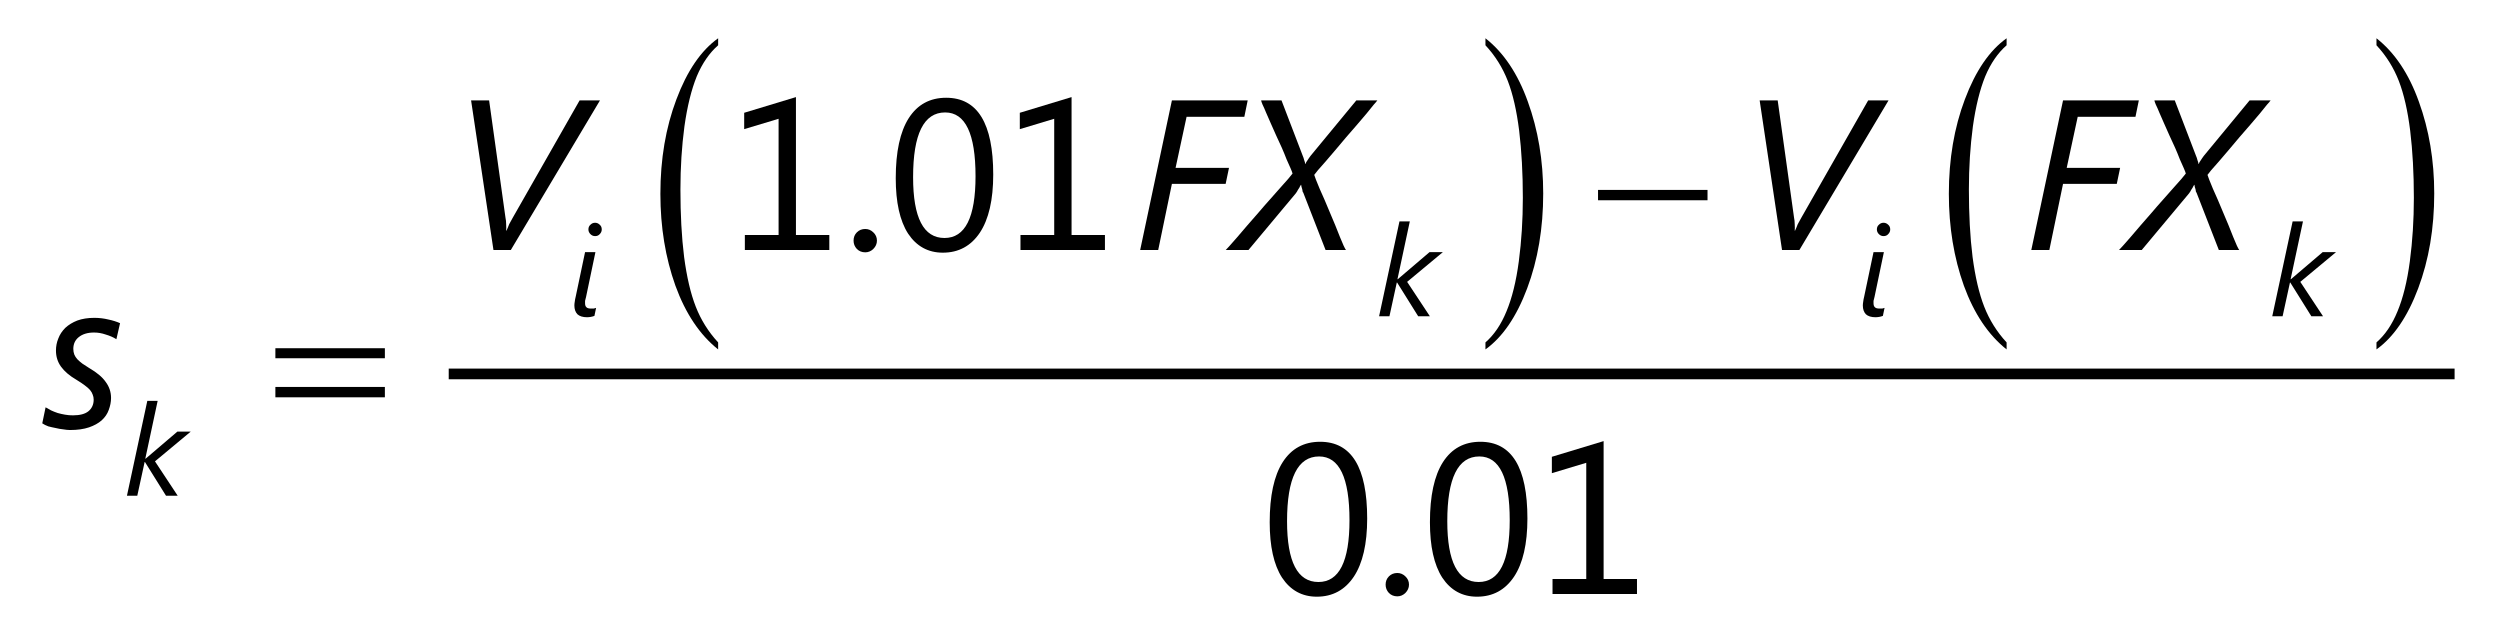
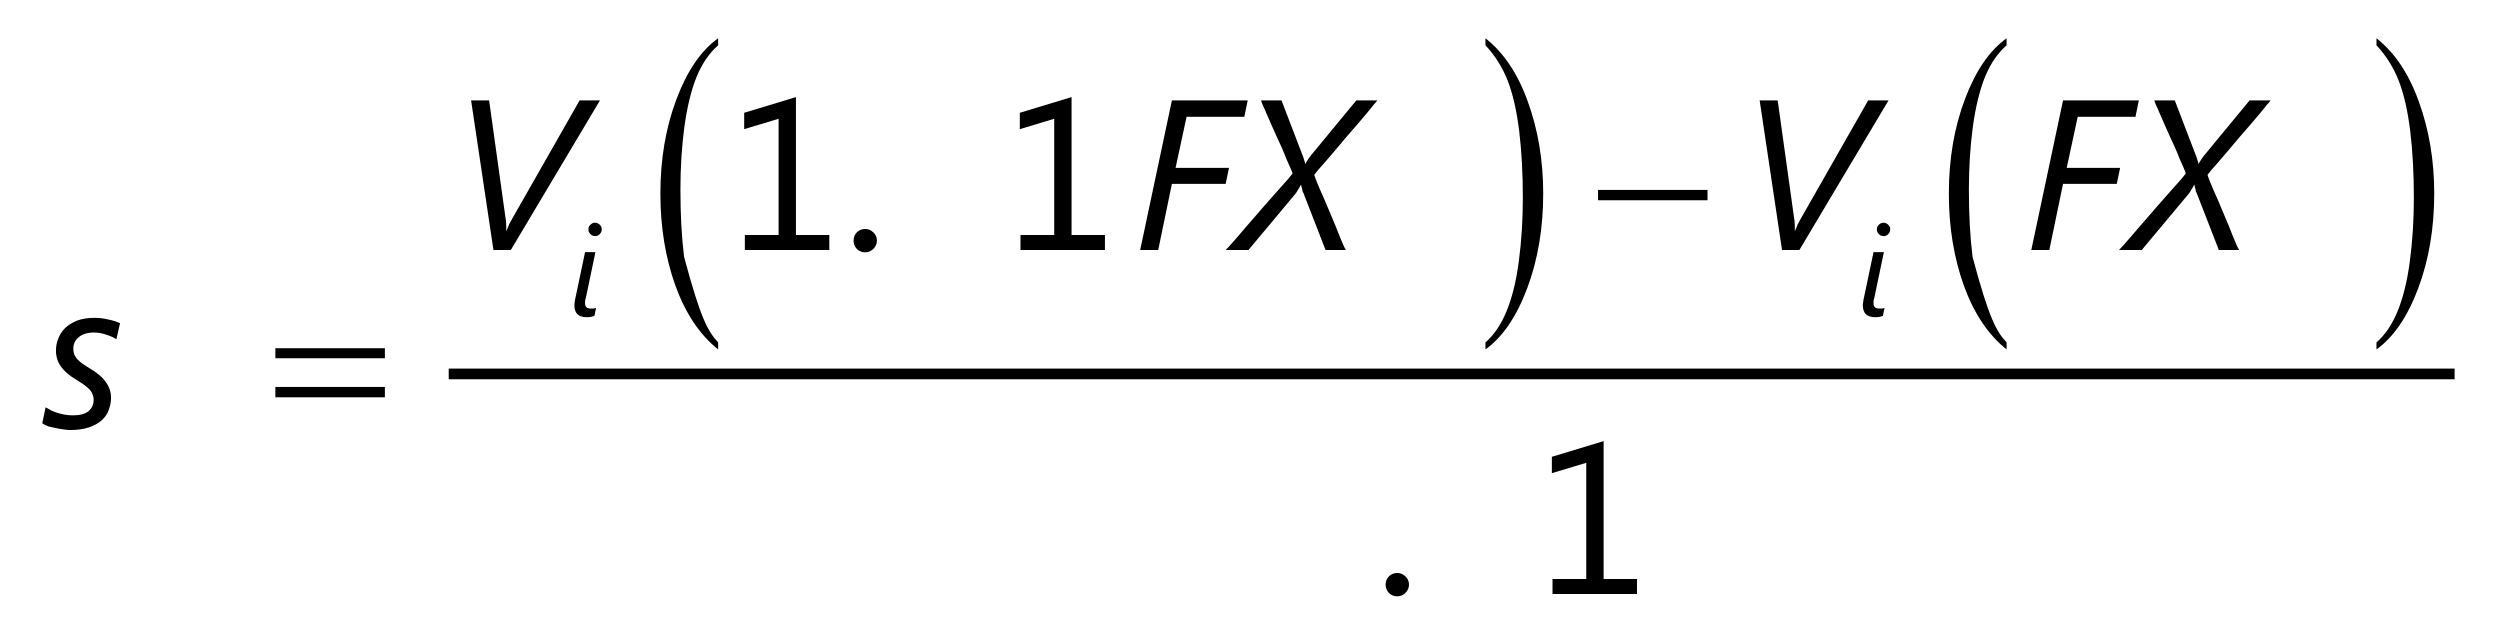
<svg xmlns="http://www.w3.org/2000/svg" xmlns:xlink="http://www.w3.org/1999/xlink" width="117pt" height="30pt" viewBox="0 0 117 30" version="1.1">
  <defs>
    <g>
      <symbol overflow="visible" id="glyph0-0">
        <path style="stroke:none;" d="M 0.812 0 L 0.812 -6.828 L 5.641 -6.828 L 5.641 0 Z M 1.531 -0.719 L 4.922 -0.719 L 4.922 -6.109 L 1.531 -6.109 Z M 1.531 -0.719 " />
      </symbol>
      <symbol overflow="visible" id="glyph0-1">
        <path style="stroke:none;" d="M 3.547 -4.125 C 3.398 -4.219 3.234 -4.289 3.047 -4.344 C 2.867 -4.406 2.688 -4.438 2.5 -4.438 C 2.195 -4.438 1.957 -4.363 1.781 -4.219 C 1.613 -4.082 1.531 -3.898 1.531 -3.672 C 1.531 -3.578 1.547 -3.488 1.578 -3.406 C 1.609 -3.332 1.656 -3.258 1.719 -3.188 C 1.781 -3.125 1.859 -3.055 1.953 -2.984 C 2.047 -2.922 2.148 -2.852 2.266 -2.781 C 2.629 -2.57 2.891 -2.352 3.047 -2.125 C 3.211 -1.906 3.297 -1.656 3.297 -1.375 C 3.297 -1.188 3.258 -1 3.188 -0.812 C 3.125 -0.633 3.016 -0.473 2.859 -0.328 C 2.703 -0.191 2.504 -0.082 2.266 0 C 2.023 0.082 1.727 0.125 1.375 0.125 C 1.281 0.125 1.176 0.113 1.062 0.094 C 0.945 0.082 0.828 0.062 0.703 0.031 C 0.586 0.008 0.473 -0.016 0.359 -0.047 C 0.254 -0.086 0.16 -0.133 0.078 -0.188 L 0.234 -0.938 C 0.305 -0.895 0.391 -0.848 0.484 -0.797 C 0.578 -0.754 0.68 -0.711 0.797 -0.672 C 0.91 -0.641 1.023 -0.613 1.141 -0.594 C 1.266 -0.57 1.391 -0.562 1.516 -0.562 C 1.836 -0.562 2.078 -0.625 2.234 -0.75 C 2.398 -0.883 2.484 -1.066 2.484 -1.297 C 2.484 -1.379 2.469 -1.457 2.438 -1.531 C 2.414 -1.602 2.375 -1.676 2.312 -1.75 C 2.25 -1.82 2.164 -1.895 2.062 -1.969 C 1.969 -2.039 1.844 -2.125 1.688 -2.219 C 1.352 -2.414 1.109 -2.625 0.953 -2.844 C 0.797 -3.062 0.719 -3.312 0.719 -3.594 C 0.719 -3.789 0.754 -3.977 0.828 -4.156 C 0.898 -4.344 1.008 -4.508 1.156 -4.656 C 1.312 -4.801 1.5 -4.914 1.719 -5 C 1.945 -5.082 2.211 -5.125 2.516 -5.125 C 2.742 -5.125 2.961 -5.098 3.172 -5.047 C 3.379 -5.004 3.562 -4.945 3.719 -4.875 Z M 3.547 -4.125 " />
      </symbol>
      <symbol overflow="visible" id="glyph0-2">
        <path style="stroke:none;" d="M 2.906 0 L 2.094 0 L 1.047 -7 L 1.891 -7 L 2.656 -1.516 C 2.676 -1.422 2.688 -1.316 2.688 -1.203 C 2.695 -1.086 2.695 -0.988 2.688 -0.906 L 2.703 -0.906 C 2.723 -0.945 2.742 -0.992 2.766 -1.047 C 2.785 -1.098 2.805 -1.148 2.828 -1.203 C 2.859 -1.266 2.891 -1.32 2.922 -1.375 C 2.953 -1.426 2.977 -1.473 3 -1.516 L 6.125 -7 L 7.078 -7 Z M 2.906 0 " />
      </symbol>
      <symbol overflow="visible" id="glyph0-3">
        <path style="stroke:none;" d="M 5.234 -6.234 L 2.531 -6.234 L 2.016 -3.844 L 4.516 -3.844 L 4.359 -3.094 L 1.844 -3.094 L 1.203 0 L 0.359 0 L 1.844 -7 L 5.391 -7 Z M 5.234 -6.234 " />
      </symbol>
      <symbol overflow="visible" id="glyph0-4">
        <path style="stroke:none;" d="M 6.656 -7 C 6.633 -6.969 6.578 -6.898 6.484 -6.797 C 6.398 -6.691 6.289 -6.555 6.156 -6.391 C 6.02 -6.234 5.867 -6.055 5.703 -5.859 C 5.535 -5.672 5.363 -5.473 5.188 -5.266 C 5.02 -5.066 4.852 -4.867 4.688 -4.672 C 4.52 -4.473 4.367 -4.297 4.234 -4.141 C 4.098 -3.984 3.977 -3.848 3.875 -3.734 C 3.781 -3.617 3.723 -3.547 3.703 -3.516 C 3.711 -3.484 3.738 -3.41 3.781 -3.297 C 3.832 -3.18 3.891 -3.039 3.953 -2.875 C 4.023 -2.719 4.102 -2.539 4.188 -2.344 C 4.27 -2.156 4.352 -1.957 4.438 -1.75 C 4.52 -1.551 4.602 -1.352 4.688 -1.156 C 4.77 -0.957 4.844 -0.773 4.906 -0.609 C 4.977 -0.453 5.035 -0.316 5.078 -0.203 C 5.129 -0.098 5.164 -0.031 5.188 0 L 4.234 0 L 3.188 -2.688 C 3.176 -2.695 3.164 -2.719 3.156 -2.75 C 3.156 -2.781 3.148 -2.812 3.141 -2.844 C 3.129 -2.883 3.117 -2.922 3.109 -2.953 C 3.098 -2.992 3.094 -3.023 3.094 -3.047 L 3.078 -3.047 C 3.066 -3.023 3.051 -3 3.031 -2.969 C 3.02 -2.938 3 -2.898 2.969 -2.859 C 2.945 -2.828 2.926 -2.789 2.906 -2.75 C 2.883 -2.719 2.863 -2.688 2.844 -2.656 L 0.625 0 L -0.438 0 C -0.406 -0.031 -0.344 -0.098 -0.25 -0.203 C -0.156 -0.305 -0.039 -0.438 0.094 -0.594 C 0.238 -0.758 0.395 -0.941 0.562 -1.141 C 0.738 -1.336 0.914 -1.539 1.094 -1.75 C 1.27 -1.957 1.445 -2.16 1.625 -2.359 C 1.801 -2.555 1.961 -2.738 2.109 -2.906 C 2.254 -3.07 2.379 -3.211 2.484 -3.328 C 2.586 -3.453 2.656 -3.535 2.688 -3.578 C 2.676 -3.629 2.645 -3.711 2.594 -3.828 C 2.539 -3.953 2.477 -4.094 2.406 -4.25 C 2.344 -4.414 2.27 -4.594 2.188 -4.781 C 2.102 -4.969 2.016 -5.16 1.922 -5.359 C 1.836 -5.555 1.754 -5.742 1.672 -5.922 C 1.586 -6.109 1.516 -6.273 1.453 -6.422 C 1.391 -6.578 1.332 -6.707 1.281 -6.812 C 1.238 -6.914 1.219 -6.977 1.219 -7 L 2.172 -7 L 3.172 -4.391 C 3.18 -4.367 3.191 -4.344 3.203 -4.312 C 3.211 -4.281 3.223 -4.242 3.234 -4.203 C 3.242 -4.172 3.254 -4.141 3.266 -4.109 C 3.273 -4.078 3.281 -4.051 3.281 -4.031 L 3.297 -4.031 C 3.305 -4.051 3.316 -4.078 3.328 -4.109 C 3.348 -4.141 3.367 -4.172 3.391 -4.203 C 3.41 -4.234 3.43 -4.266 3.453 -4.297 C 3.484 -4.336 3.508 -4.375 3.531 -4.406 L 5.672 -7 Z M 6.656 -7 " />
      </symbol>
      <symbol overflow="visible" id="glyph1-0">
        <path style="stroke:none;" d="M 0.484 0 L 0.484 -4.094 L 3.391 -4.094 L 3.391 0 Z M 0.922 -0.438 L 2.953 -0.438 L 2.953 -3.656 L 0.922 -3.656 Z M 0.922 -0.438 " />
      </symbol>
      <symbol overflow="visible" id="glyph1-1">
-         <path style="stroke:none;" d="M 1.453 -1.609 L 2.516 0 L 1.969 0 L 0.984 -1.578 L 0.969 -1.578 L 0.625 0 L 0.141 0 L 1.094 -4.438 L 1.578 -4.438 L 1 -1.734 L 1.016 -1.734 L 2.5 -3 L 3.125 -3 Z M 1.453 -1.609 " />
-       </symbol>
+         </symbol>
      <symbol overflow="visible" id="glyph1-2">
        <path style="stroke:none;" d="M 1.219 -0.016 C 1.164 0.004 1.109 0.02 1.047 0.031 C 0.992 0.039 0.938 0.047 0.875 0.047 C 0.676 0.047 0.523 0 0.422 -0.094 C 0.328 -0.195 0.281 -0.332 0.281 -0.5 C 0.281 -0.551 0.285 -0.609 0.297 -0.672 C 0.305 -0.742 0.32 -0.828 0.344 -0.922 L 0.781 -3 L 1.266 -3 L 0.828 -0.906 C 0.805 -0.82 0.789 -0.758 0.781 -0.719 C 0.781 -0.676 0.781 -0.641 0.781 -0.609 C 0.781 -0.523 0.801 -0.461 0.844 -0.422 C 0.883 -0.379 0.957 -0.359 1.062 -0.359 C 1.102 -0.359 1.145 -0.359 1.188 -0.359 C 1.227 -0.367 1.266 -0.379 1.297 -0.391 Z M 1.562 -4.062 C 1.562 -3.977 1.531 -3.906 1.469 -3.844 C 1.414 -3.781 1.344 -3.75 1.25 -3.75 C 1.164 -3.75 1.094 -3.781 1.031 -3.844 C 0.969 -3.906 0.938 -3.977 0.938 -4.062 C 0.938 -4.156 0.969 -4.227 1.031 -4.281 C 1.094 -4.344 1.164 -4.375 1.25 -4.375 C 1.332 -4.375 1.406 -4.344 1.469 -4.281 C 1.531 -4.227 1.562 -4.156 1.562 -4.062 Z M 1.562 -4.062 " />
      </symbol>
      <symbol overflow="visible" id="glyph2-0">
        <path style="stroke:none;" d="M 0.5 0 L 0.5 -6.25 L 5.5 -6.25 L 5.5 0 Z M 0.656 -0.156 L 5.344 -0.156 L 5.344 -6.094 L 0.656 -6.094 Z M 0.656 -0.156 " />
      </symbol>
      <symbol overflow="visible" id="glyph2-1">
        <path style="stroke:none;" d="M 0.188 -3.703 L 5.312 -3.703 L 5.312 -3.234 L 0.188 -3.234 Z M 0.188 -1.891 L 5.312 -1.891 L 5.312 -1.406 L 0.188 -1.406 Z M 0.188 -1.891 " />
      </symbol>
      <symbol overflow="visible" id="glyph2-2">
        <path style="stroke:none;" d="M 0.188 -2.812 L 5.312 -2.812 L 5.312 -2.328 L 0.188 -2.328 Z M 0.188 -2.812 " />
      </symbol>
      <symbol overflow="visible" id="glyph3-0">
        <path style="stroke:none;" d="M 0.5 0 L 0.5 -10 L 5.5 -10 L 5.5 0 Z M 0.656 -0.25 L 5.344 -0.25 L 5.344 -9.75 L 0.656 -9.75 Z M 0.656 -0.25 " />
      </symbol>
      <symbol overflow="visible" id="glyph3-1">
-         <path style="stroke:none;" d="M 3.109 3.125 L 3.109 3.453 C 2.254 2.773 1.586 1.781 1.109 0.469 C 0.641 -0.844 0.406 -2.273 0.406 -3.828 C 0.406 -5.453 0.656 -6.926 1.156 -8.25 C 1.656 -9.582 2.305 -10.535 3.109 -11.109 L 3.109 -10.781 C 2.703 -10.426 2.367 -9.941 2.109 -9.328 C 1.859 -8.711 1.664 -7.93 1.531 -6.984 C 1.406 -6.047 1.344 -5.062 1.344 -4.031 C 1.344 -2.875 1.398 -1.82 1.516 -0.875 C 1.641 0.062 1.82 0.836 2.062 1.453 C 2.301 2.066 2.648 2.625 3.109 3.125 Z M 3.109 3.125 " />
+         <path style="stroke:none;" d="M 3.109 3.125 L 3.109 3.453 C 2.254 2.773 1.586 1.781 1.109 0.469 C 0.641 -0.844 0.406 -2.273 0.406 -3.828 C 0.406 -5.453 0.656 -6.926 1.156 -8.25 C 1.656 -9.582 2.305 -10.535 3.109 -11.109 L 3.109 -10.781 C 2.703 -10.426 2.367 -9.941 2.109 -9.328 C 1.859 -8.711 1.664 -7.93 1.531 -6.984 C 1.406 -6.047 1.344 -5.062 1.344 -4.031 C 1.344 -2.875 1.398 -1.82 1.516 -0.875 C 2.301 2.066 2.648 2.625 3.109 3.125 Z M 3.109 3.125 " />
      </symbol>
      <symbol overflow="visible" id="glyph3-2">
        <path style="stroke:none;" d="M 0.219 -10.781 L 0.219 -11.109 C 1.07 -10.441 1.734 -9.453 2.203 -8.141 C 2.68 -6.828 2.922 -5.395 2.922 -3.844 C 2.922 -2.219 2.672 -0.738 2.172 0.594 C 1.672 1.926 1.02 2.879 0.219 3.453 L 0.219 3.125 C 0.625 2.77 0.953 2.285 1.203 1.672 C 1.461 1.055 1.656 0.273 1.781 -0.672 C 1.906 -1.617 1.969 -2.609 1.969 -3.641 C 1.969 -4.797 1.91 -5.844 1.797 -6.781 C 1.68 -7.719 1.504 -8.492 1.266 -9.109 C 1.023 -9.734 0.676 -10.289 0.219 -10.781 Z M 0.219 -10.781 " />
      </symbol>
      <symbol overflow="visible" id="glyph4-0">
        <path style="stroke:none;" d="M 0.812 0 L 0.812 -6.828 L 5.641 -6.828 L 5.641 0 Z M 1.531 -0.719 L 4.922 -0.719 L 4.922 -6.109 L 1.531 -6.109 Z M 1.531 -0.719 " />
      </symbol>
      <symbol overflow="visible" id="glyph4-1">
        <path style="stroke:none;" d="M 4.812 0 L 0.859 0 L 0.859 -0.703 L 2.438 -0.703 L 2.438 -6.141 L 0.828 -5.656 L 0.828 -6.422 L 3.25 -7.156 L 3.25 -0.703 L 4.812 -0.703 Z M 4.812 0 " />
      </symbol>
      <symbol overflow="visible" id="glyph4-2">
-         <path style="stroke:none;" d="M 2.625 0.125 C 1.938 0.125 1.395 -0.172 1 -0.766 C 0.613 -1.367 0.422 -2.234 0.422 -3.359 C 0.422 -4.598 0.625 -5.535 1.031 -6.172 C 1.438 -6.805 2.02 -7.125 2.781 -7.125 C 4.25 -7.125 4.984 -5.926 4.984 -3.531 C 4.984 -2.344 4.773 -1.438 4.359 -0.812 C 3.941 -0.188 3.363 0.125 2.625 0.125 Z M 2.734 -6.438 C 1.734 -6.438 1.234 -5.426 1.234 -3.406 C 1.234 -1.508 1.723 -0.562 2.703 -0.562 C 3.672 -0.562 4.156 -1.523 4.156 -3.453 C 4.156 -5.441 3.68 -6.438 2.734 -6.438 Z M 2.734 -6.438 " />
-       </symbol>
+         </symbol>
      <symbol overflow="visible" id="glyph4-3">
        <path style="stroke:none;" d="M 1.094 0.109 C 0.938 0.109 0.805 0.055 0.703 -0.047 C 0.598 -0.16 0.547 -0.289 0.547 -0.438 C 0.547 -0.594 0.598 -0.723 0.703 -0.828 C 0.805 -0.93 0.938 -0.984 1.094 -0.984 C 1.238 -0.984 1.363 -0.93 1.469 -0.828 C 1.582 -0.723 1.641 -0.594 1.641 -0.438 C 1.641 -0.289 1.582 -0.16 1.469 -0.047 C 1.363 0.055 1.238 0.109 1.094 0.109 Z M 1.094 0.109 " />
      </symbol>
      <symbol overflow="visible" id="glyph4-4">
        <path style="stroke:none;" d="" />
      </symbol>
    </g>
  </defs>
  <g id="surface1">
    <path style="fill:none;stroke-width:5;stroke-linecap:butt;stroke-linejoin:miter;stroke:rgb(0%,0%,0%);stroke-opacity:1;stroke-miterlimit:10;" d="M 210 125 L 1148.75 125 " transform="matrix(0.1,0,0,-0.1,0,30)" />
    <g style="fill:rgb(0%,0%,0%);fill-opacity:1;">
      <use xlink:href="#glyph0-1" x="1.9" y="20" />
    </g>
    <g style="fill:rgb(0%,0%,0%);fill-opacity:1;">
      <use xlink:href="#glyph0-2" x="21" y="11.7" />
    </g>
    <g style="fill:rgb(0%,0%,0%);fill-opacity:1;">
      <use xlink:href="#glyph0-3" x="53.001" y="11.7" />
    </g>
    <g style="fill:rgb(0%,0%,0%);fill-opacity:1;">
      <use xlink:href="#glyph0-4" x="57.803" y="11.7" />
    </g>
    <g style="fill:rgb(0%,0%,0%);fill-opacity:1;">
      <use xlink:href="#glyph0-2" x="81.305" y="11.7" />
    </g>
    <g style="fill:rgb(0%,0%,0%);fill-opacity:1;">
      <use xlink:href="#glyph0-3" x="94.706" y="11.7" />
    </g>
    <g style="fill:rgb(0%,0%,0%);fill-opacity:1;">
      <use xlink:href="#glyph0-4" x="99.608" y="11.7" />
    </g>
    <g style="fill:rgb(0%,0%,0%);fill-opacity:1;">
      <use xlink:href="#glyph1-1" x="5.8" y="23.2" />
    </g>
    <g style="fill:rgb(0%,0%,0%);fill-opacity:1;">
      <use xlink:href="#glyph1-2" x="26.6" y="14.8" />
    </g>
    <g style="fill:rgb(0%,0%,0%);fill-opacity:1;">
      <use xlink:href="#glyph1-1" x="64.401" y="14.8" />
    </g>
    <g style="fill:rgb(0%,0%,0%);fill-opacity:1;">
      <use xlink:href="#glyph1-2" x="86.9" y="14.8" />
    </g>
    <g style="fill:rgb(0%,0%,0%);fill-opacity:1;">
      <use xlink:href="#glyph1-1" x="106.201" y="14.8" />
    </g>
    <g style="fill:rgb(0%,0%,0%);fill-opacity:1;">
      <use xlink:href="#glyph2-1" x="12.7" y="20" />
    </g>
    <g style="fill:rgb(0%,0%,0%);fill-opacity:1;">
      <use xlink:href="#glyph3-1" x="30.5" y="12.9" />
    </g>
    <g style="fill:rgb(0%,0%,0%);fill-opacity:1;">
      <use xlink:href="#glyph3-2" x="69.3" y="12.9" />
    </g>
    <g style="fill:rgb(0%,0%,0%);fill-opacity:1;">
      <use xlink:href="#glyph2-2" x="74.6" y="11.7" />
    </g>
    <g style="fill:rgb(0%,0%,0%);fill-opacity:1;">
      <use xlink:href="#glyph3-1" x="90.8" y="12.9" />
    </g>
    <g style="fill:rgb(0%,0%,0%);fill-opacity:1;">
      <use xlink:href="#glyph3-2" x="111" y="12.9" />
    </g>
    <g style="fill:rgb(0%,0%,0%);fill-opacity:1;">
      <use xlink:href="#glyph4-1" x="34" y="11.7" />
    </g>
    <g style="fill:rgb(0%,0%,0%);fill-opacity:1;">
      <use xlink:href="#glyph4-2" x="41.499" y="11.7" />
    </g>
    <g style="fill:rgb(0%,0%,0%);fill-opacity:1;">
      <use xlink:href="#glyph4-1" x="46.899" y="11.7" />
    </g>
    <g style="fill:rgb(0%,0%,0%);fill-opacity:1;">
      <use xlink:href="#glyph4-2" x="59" y="27.8" />
    </g>
    <g style="fill:rgb(0%,0%,0%);fill-opacity:1;">
      <use xlink:href="#glyph4-2" x="66.499" y="27.8" />
    </g>
    <g style="fill:rgb(0%,0%,0%);fill-opacity:1;">
      <use xlink:href="#glyph4-1" x="71.799" y="27.8" />
    </g>
    <g style="fill:rgb(0%,0%,0%);fill-opacity:1;">
      <use xlink:href="#glyph4-3" x="39.4" y="11.7" />
    </g>
    <g style="fill:rgb(0%,0%,0%);fill-opacity:1;">
      <use xlink:href="#glyph4-4" x="52.402" y="11.7" />
    </g>
    <g style="fill:rgb(0%,0%,0%);fill-opacity:1;">
      <use xlink:href="#glyph4-3" x="64.3" y="27.8" />
    </g>
  </g>
</svg>